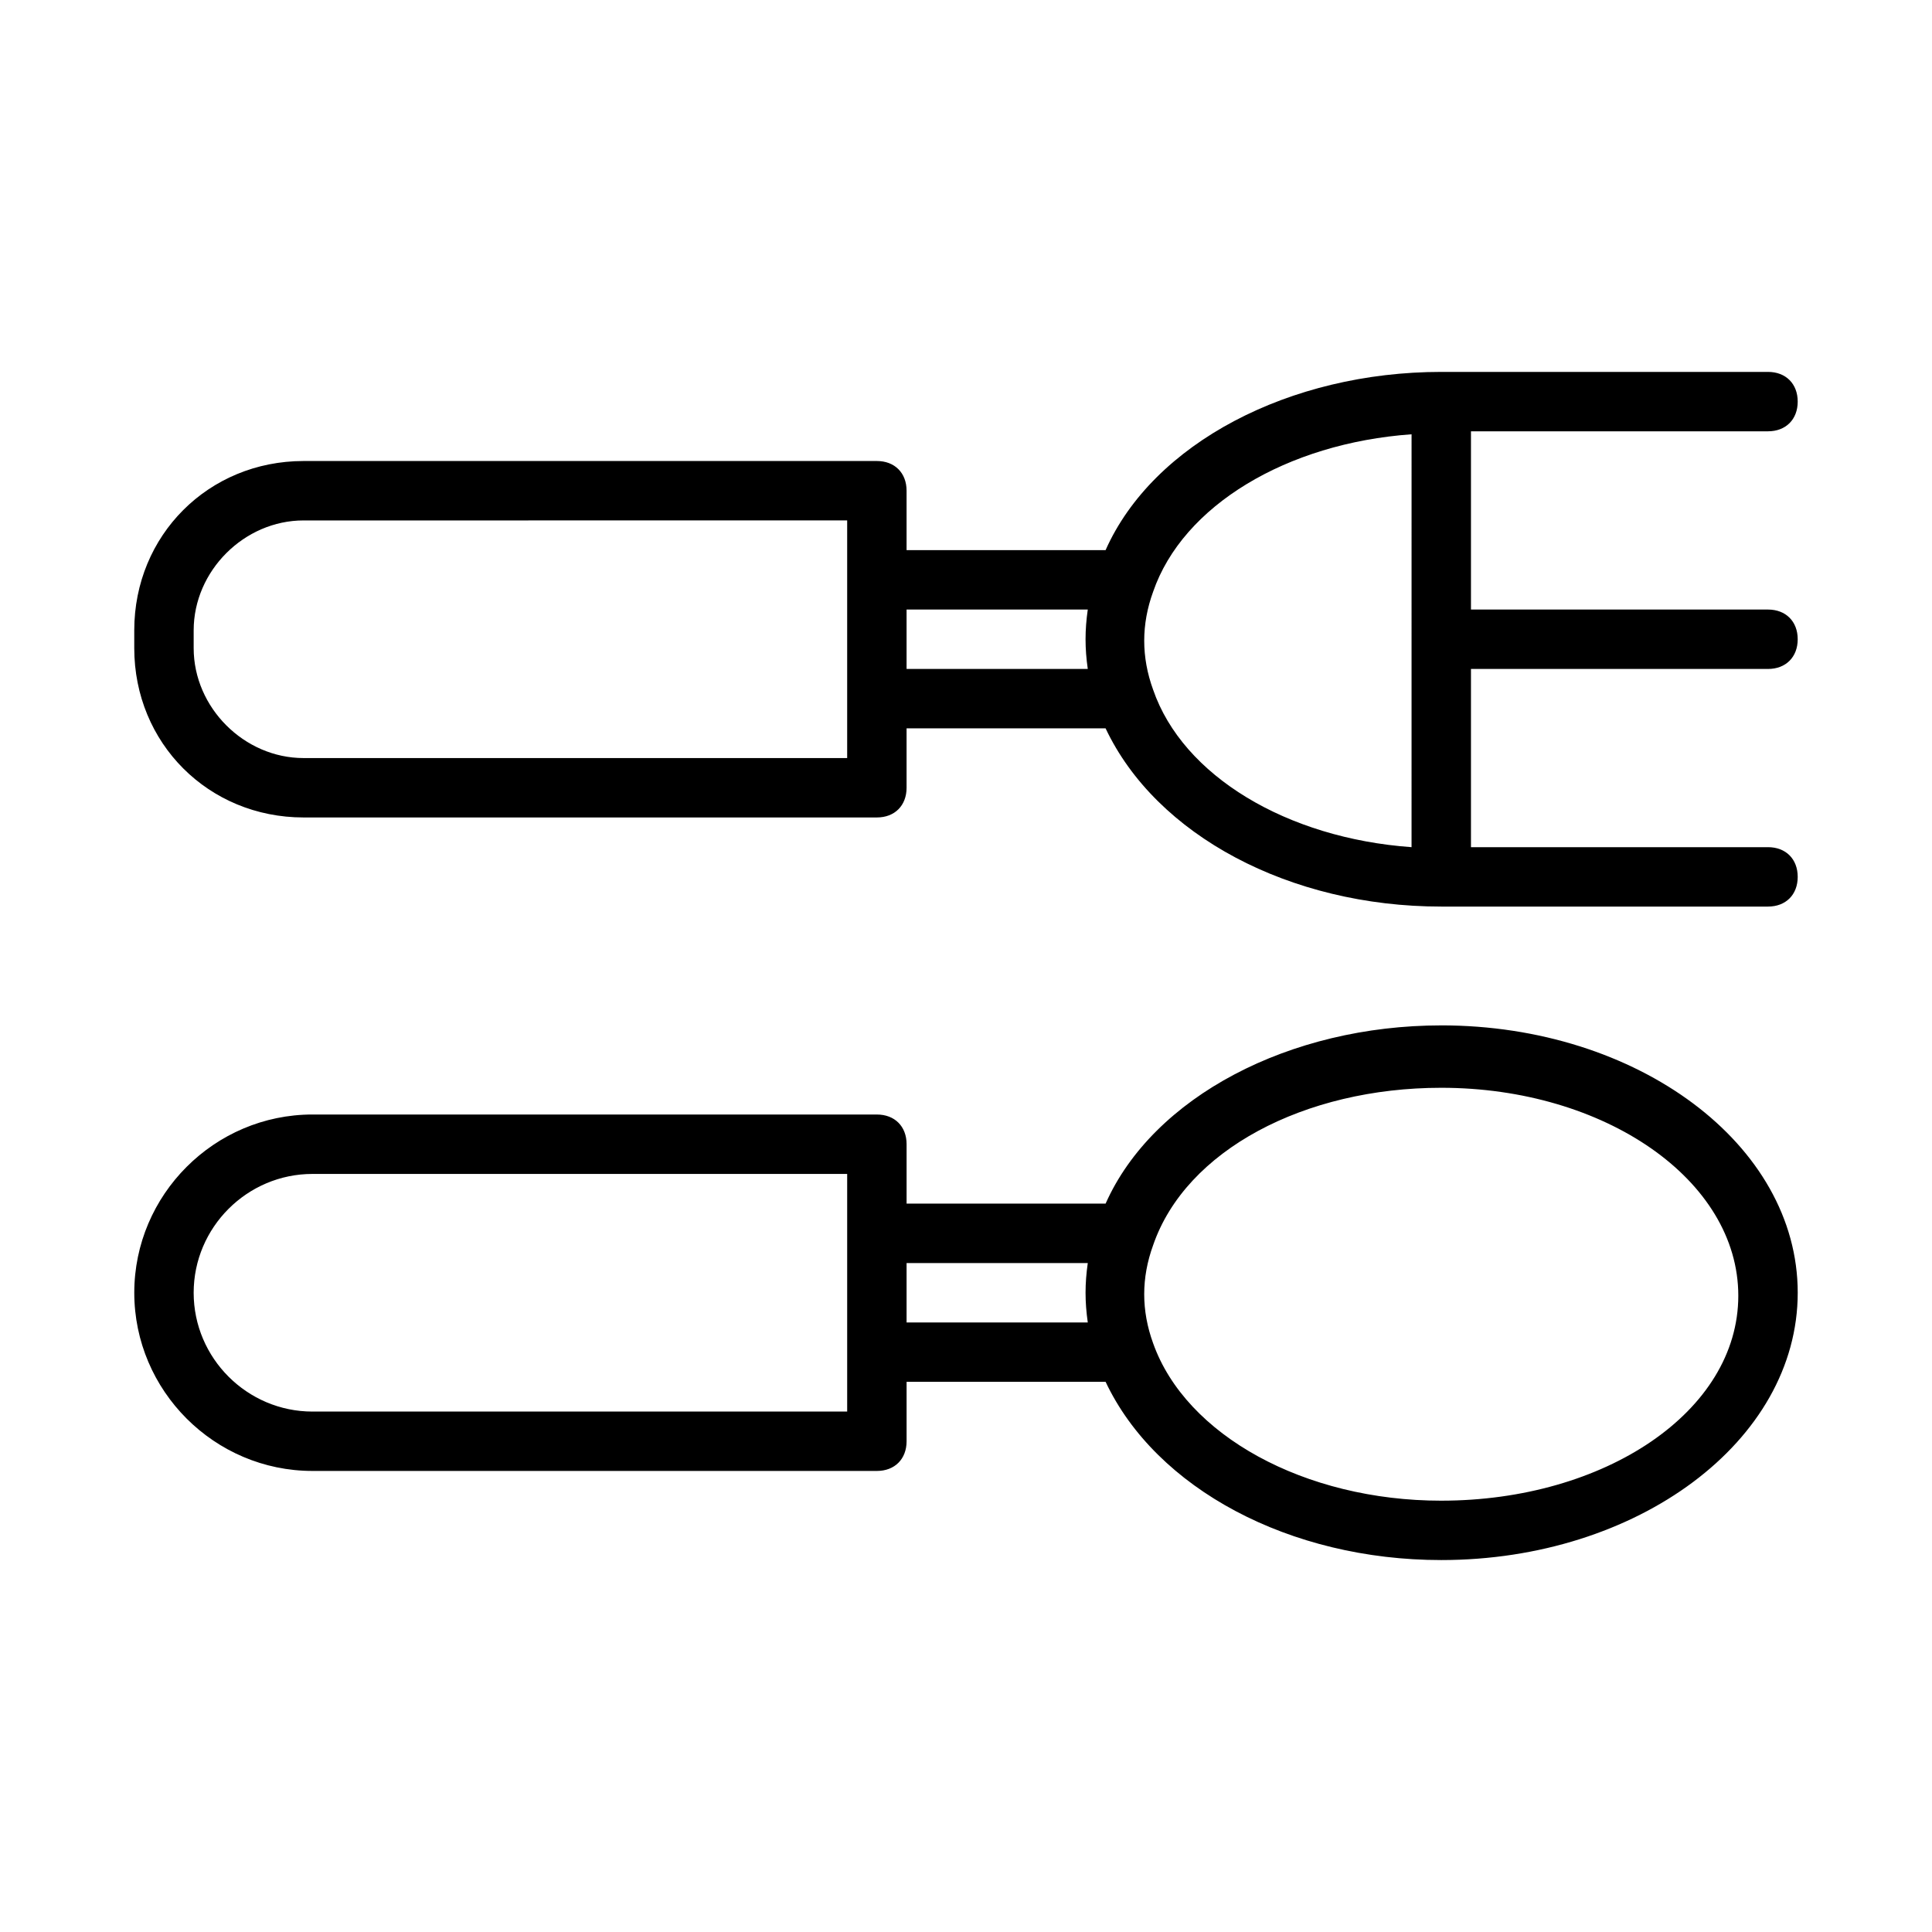
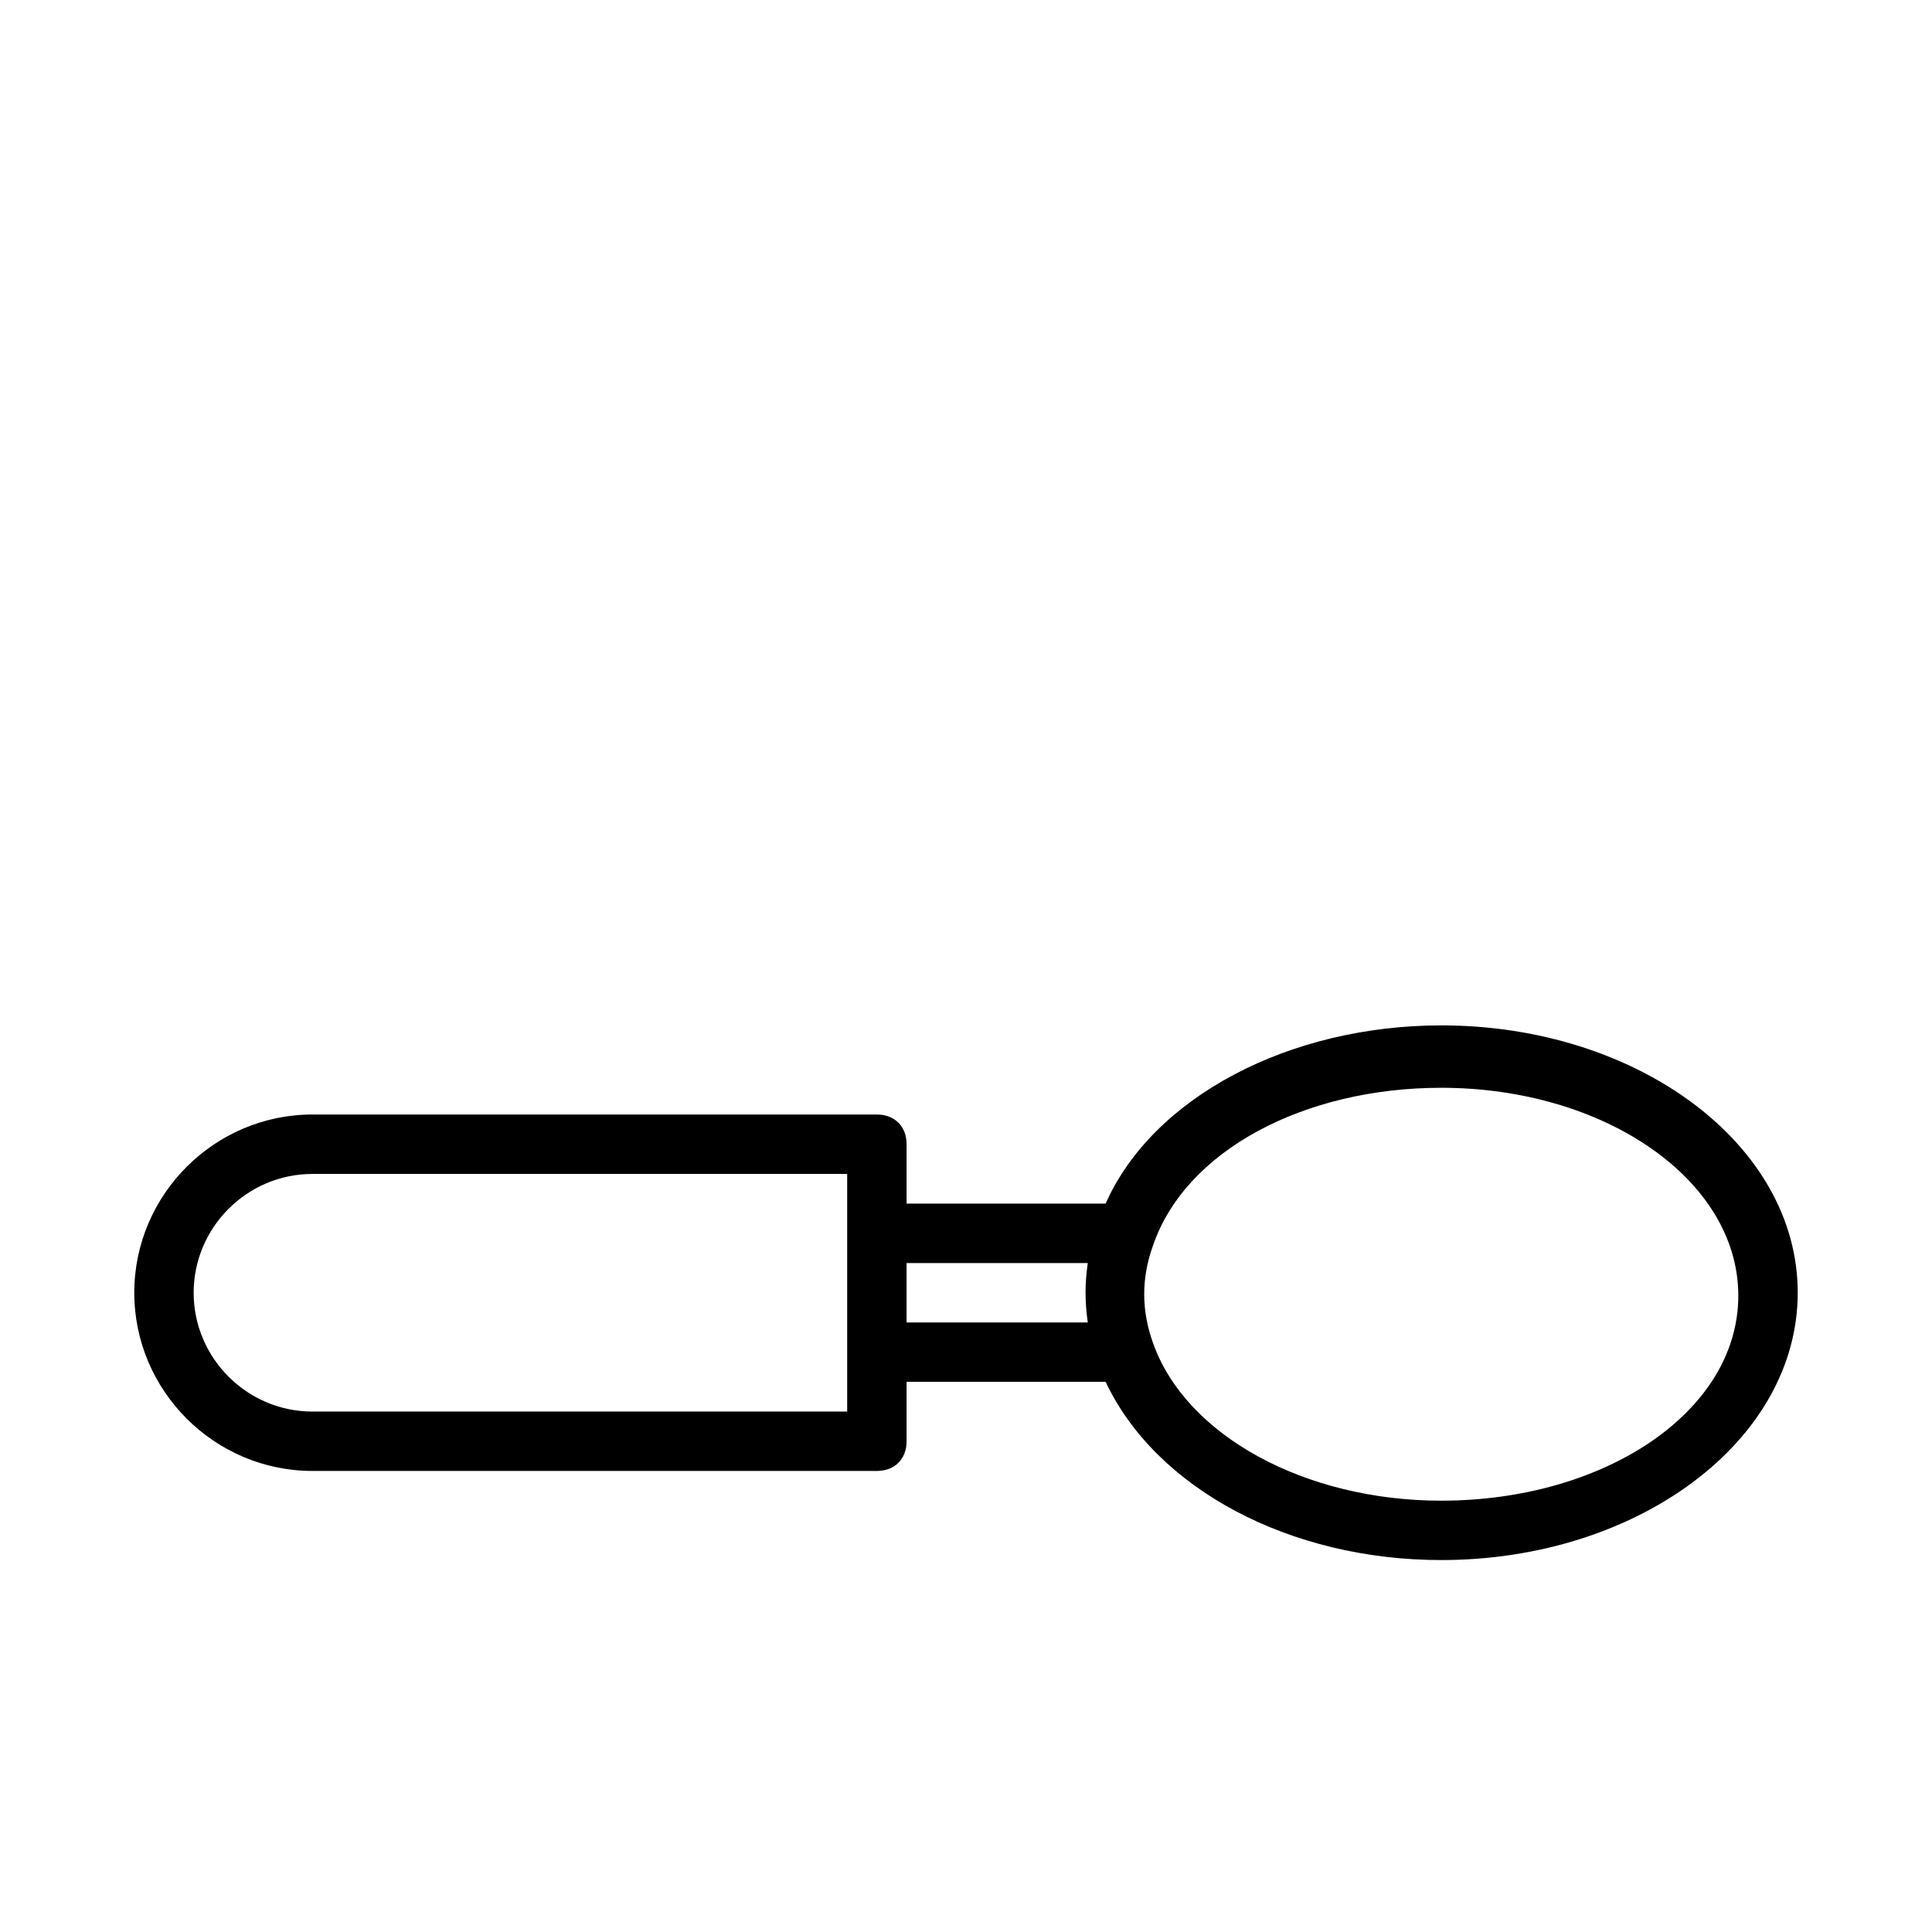
<svg xmlns="http://www.w3.org/2000/svg" fill="#000000" width="800px" height="800px" version="1.1" viewBox="144 144 512 512">
  <g>
-     <path d="m612.54 258.3c4.723 0 7.871-3.148 7.871-7.871 0-4.723-3.148-7.871-7.871-7.871h-86.594c-40.148 0-76.359 18.895-88.953 47.23h-52.742v-15.742c0-4.723-3.148-7.871-7.871-7.871h-151.93c-25.191 0-44.871 19.68-44.871 44.867v4.723c0 25.191 19.68 44.871 44.871 44.871h151.93c4.723 0 7.871-3.148 7.871-7.871v-15.742h52.742c13.383 28.34 48.805 47.23 88.953 47.23h86.594c4.723 0 7.871-3.148 7.871-7.871 0-4.723-3.148-7.871-7.871-7.871h-78.719v-47.23h78.719c4.723 0 7.871-3.148 7.871-7.871s-3.148-7.871-7.871-7.871l-78.719-0.004v-47.23zm-244.03 86.594h-144.06c-15.742 0-29.125-13.383-29.125-29.125v-4.723c0-15.742 13.383-29.125 29.125-29.125l144.06-0.004zm63.762-23.617h-48.02v-15.742h48.02c-0.785 5.508-0.785 10.234 0 15.742zm17.32 5.512c-3.148-8.66-3.148-17.32 0-25.977 7.871-22.828 35.426-39.359 68.488-41.723l-0.004 109.42c-33.062-2.363-60.613-18.895-68.484-41.723z" />
    <path d="m525.95 415.74c-40.148 0-76.359 18.895-88.953 47.23l-52.742 0.004v-15.742c0-4.723-3.148-7.871-7.871-7.871l-149.57-0.004c-25.977 0-47.23 21.254-47.23 47.23 0 25.977 21.254 47.23 47.23 47.23h149.57c4.723 0 7.871-3.148 7.871-7.871v-15.742h52.742c13.383 28.34 48.805 47.23 88.953 47.23 51.957 0 94.465-31.488 94.465-70.848s-42.508-70.848-94.465-70.848zm-157.44 102.34h-141.7c-17.32 0-31.488-14.168-31.488-31.488 0-17.32 14.168-31.488 31.488-31.488h141.7zm63.762-23.617h-48.02v-15.742h48.02c-0.785 5.512-0.785 10.234 0 15.742zm93.676 47.234c-36.211 0-67.699-17.32-76.359-41.723-3.148-8.66-3.148-17.32 0-25.977 8.66-25.191 40.148-41.723 76.359-41.723 43.297 0 78.719 24.402 78.719 55.105 0.004 30.699-35.422 54.316-78.719 54.316z" />
  </g>
</svg>